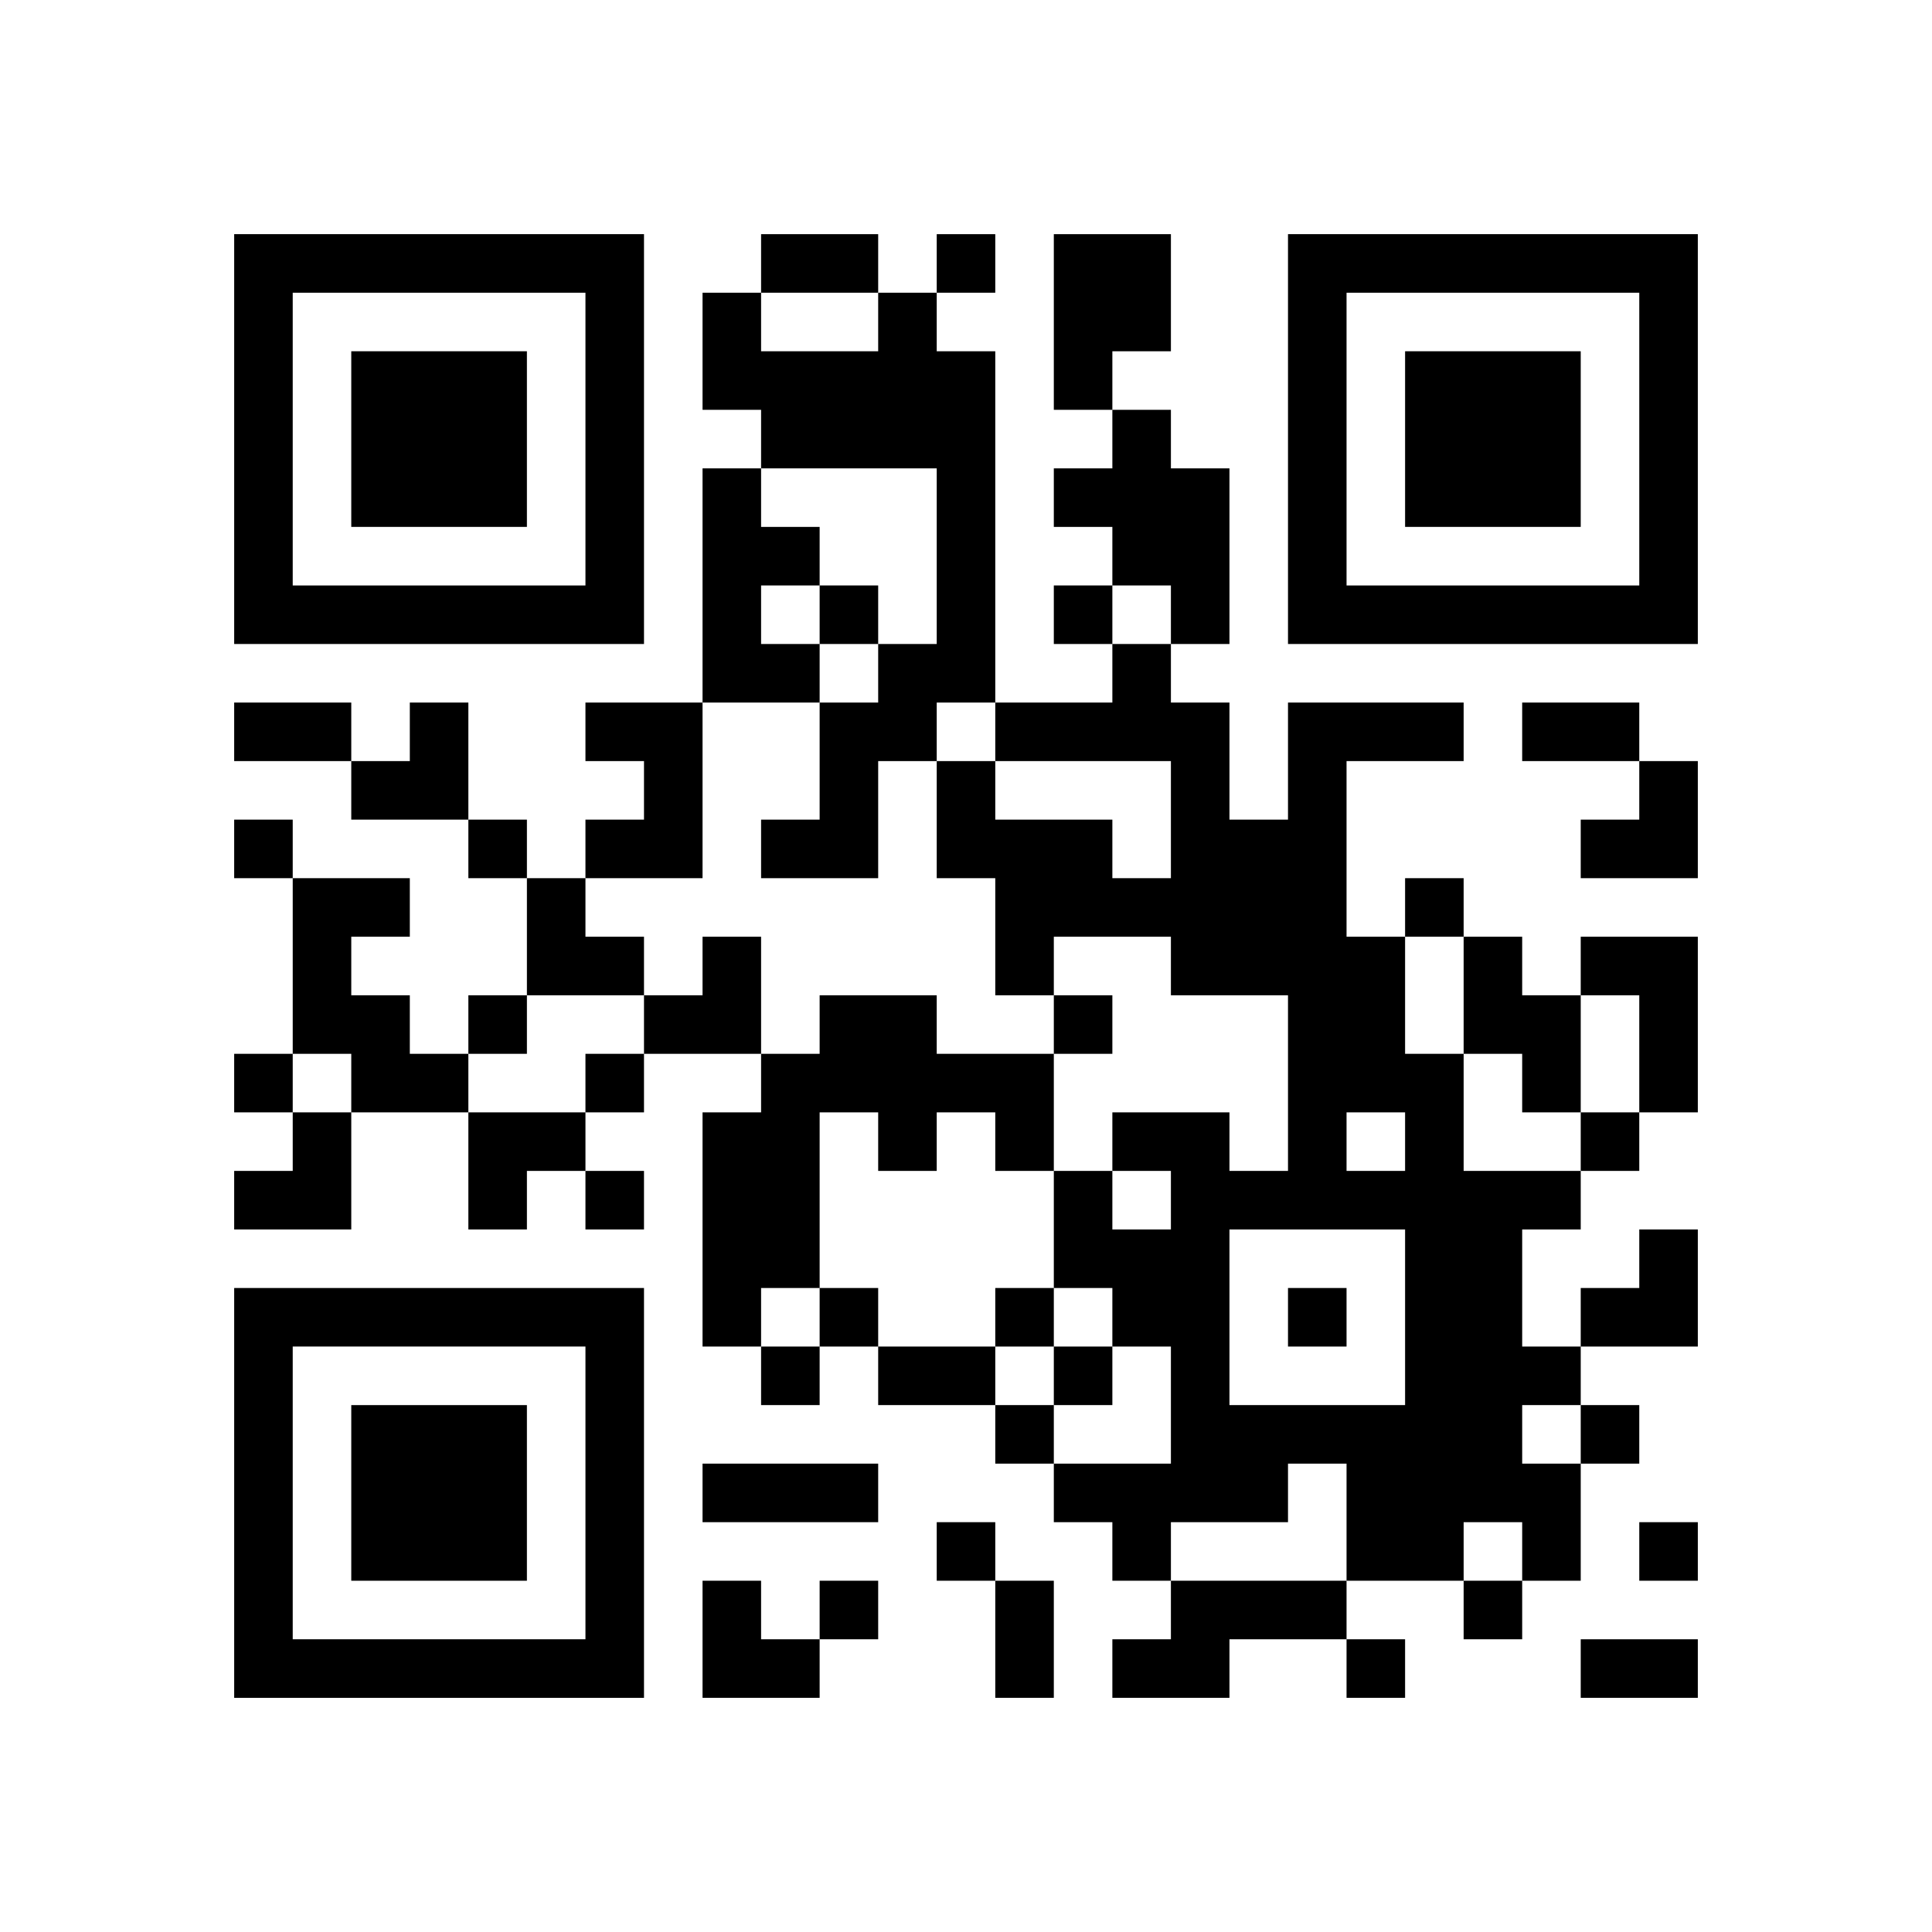
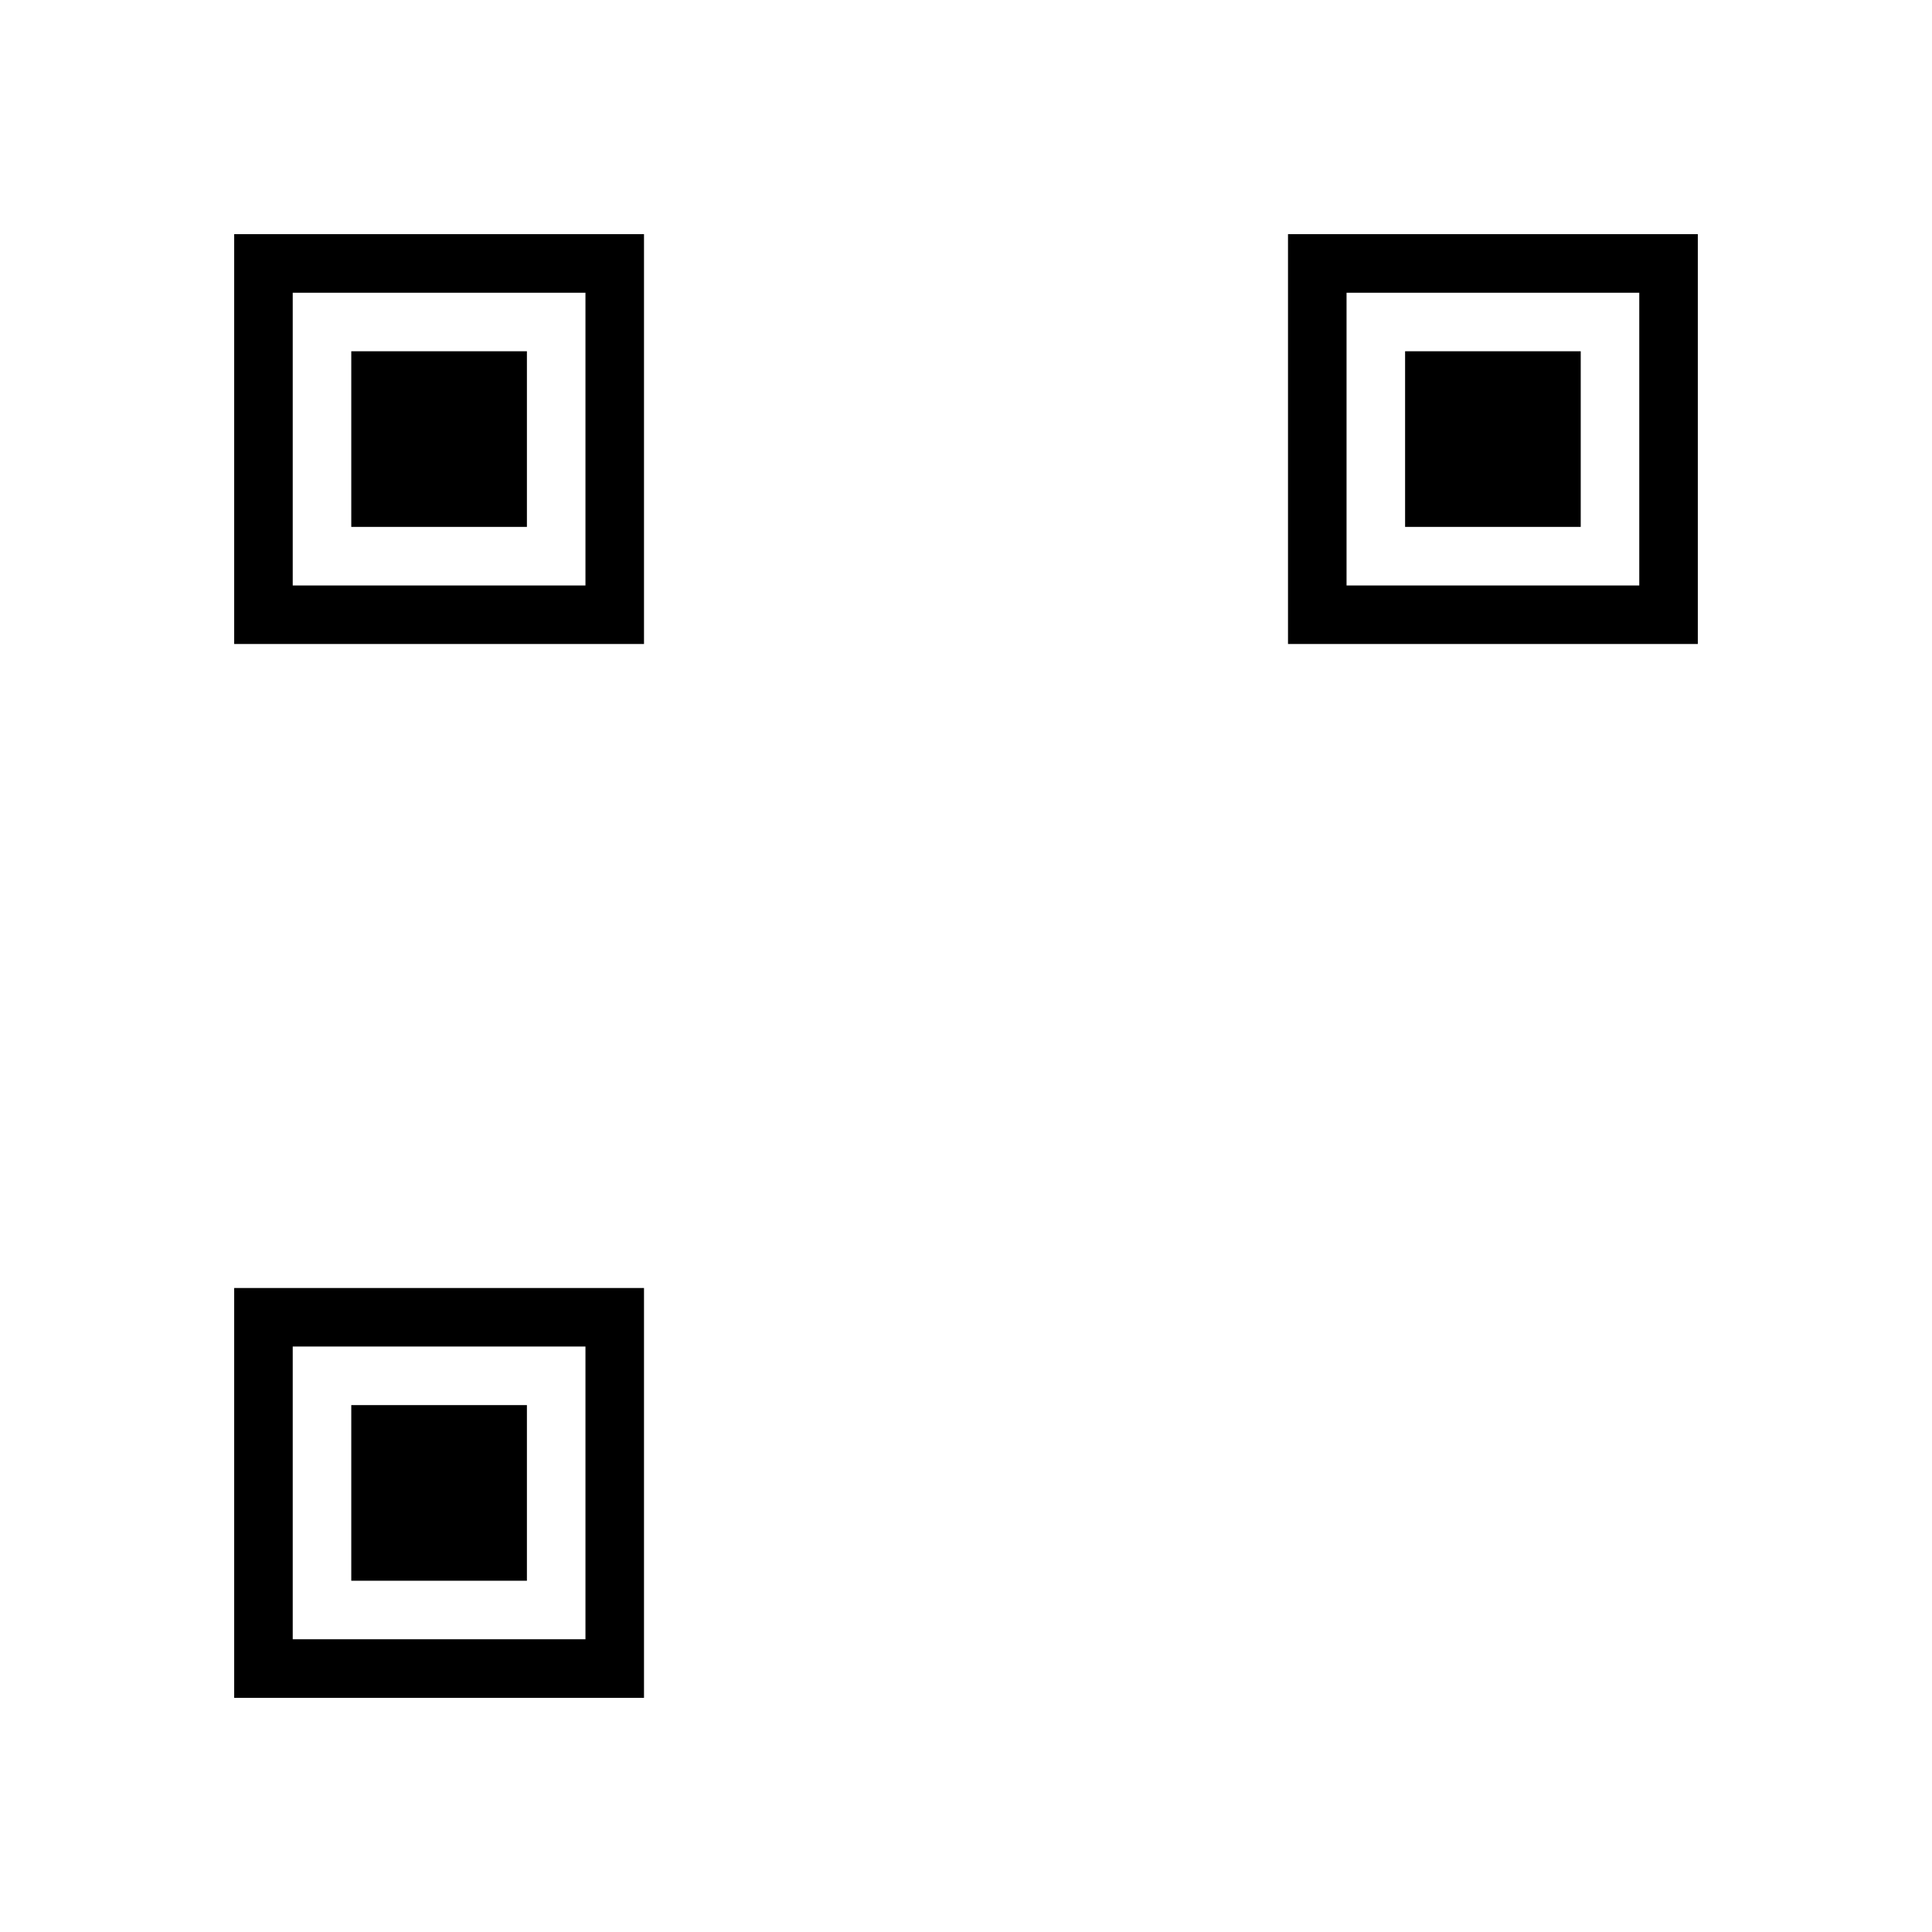
<svg xmlns="http://www.w3.org/2000/svg" xmlns:xlink="http://www.w3.org/1999/xlink" version="1.1" id="Layer_1" x="0px" y="0px" viewBox="-4 -4 33 33" width="132" height="132" style="enable-background:new 0 0 550 550;" xml:space="preserve">
  <symbol id="tracker">
    <path d="m 0 7 0 7 7 0 0 -7 -7 0 z m 1 1 5 0 0 5 -5 0 0 -5 z m 1 1 0 3 3 0 0 -3 -3 0 z" style="fill:#000000;stroke:none" />
  </symbol>
  <use x="0" y="-7" xlink:href="#tracker" />
  <use x="0" y="11" xlink:href="#tracker" />
  <use x="18" y="-7" xlink:href="#tracker" />
-   <path d="M14,0 h2v2h-1v1h-1v-3 M11,1 h1v1h1v6h-1v1h-1v2h-2v-1h1v-2h1v-1h1v-3h-3v-1h-1v-2h1v1h2v-1 M15,3 h1v1h1v3h-1v-1h-1v-1h-1v-1h1v-1 M8,4 h1v1h1v1h-1v1h1v1h-2v-4 M6,8 h2v3h-2v-1h1v-1h-1v-1 M18,8 h3v1h-2v3h1v2h1v2h2v1h-1v2h1v1h-1v1h1v2h-1v-1h-1v1h-2v-2h-1v1h-2v1h-1v-1h-1v-1h2v-2h-1v-1h-1v-2h1v1h1v-1h-1v-1h2v1h1v-3h-2v-1h-2v1h-1v-2h-1v-2h1v1h2v1h1v-2h-3v-1h2v-1h1v1h1v2h1v-2 M19,15 v1h1v-1h-1 M17,17 v3h3v-3h-3 M1,11 h2v1h-1v1h1v1h1v1h-2v-1h-1v-3 M21,12 h1v1h1v2h-1v-1h-1v-2 M23,12 h2v3h-1v-2h-1v-1 M10,13 h2v1h2v2h-1v-1h-1v1h-1v-1h-1v3h-1v1h-1v-4h1v-1h1v-1 M16,23 h3v1h-2v1h-2v-1h1v-1 M12,0 v1h1v-1h-1 M10,6 v1h1v-1h-1 M14,6 v1h1v-1h-1 M0,10 v1h1v-1h-1 M4,10 v1h1v-1h-1 M20,11 v1h1v-1h-1 M4,13 v1h1v-1h-1 M14,13 v1h1v-1h-1 M0,14 v1h1v-1h-1 M6,14 v1h1v-1h-1 M23,15 v1h1v-1h-1 M6,16 v1h1v-1h-1 M10,18 v1h1v-1h-1 M13,18 v1h1v-1h-1 M18,18 v1h1v-1h-1 M9,19 v1h1v-1h-1 M14,19 v1h1v-1h-1 M13,20 v1h1v-1h-1 M23,20 v1h1v-1h-1 M12,22 v1h1v-1h-1 M24,22 v1h1v-1h-1 M10,23 v1h1v-1h-1 M21,23 v1h1v-1h-1 M19,24 v1h1v-1h-1 M9,0 h2v1h-2v-1 M0,8 h2v1h-2v-1 M22,8 h2v1h-2v-1 M11,19 h2v1h-2v-1 M8,21 h3v1h-3v-1 M13,23 h1v2h-1v-2 M23,24 h2v1h-2v-1 M2,8 m1,0h1v2h-2v-1h1z M23,9 m1,0h1v2h-2v-1h1z M5,11 h1v1h1v1h-2z M7,12 m1,0h1v2h-2v-1h1z M0,15 m1,0h1v2h-2v-1h1z M4,15 h2v1h-1v1h-1z M23,17 m1,0h1v2h-2v-1h1z M8,23 h1v1h1v1h-2z" style="fill:#000000;stroke:none" />
</svg>